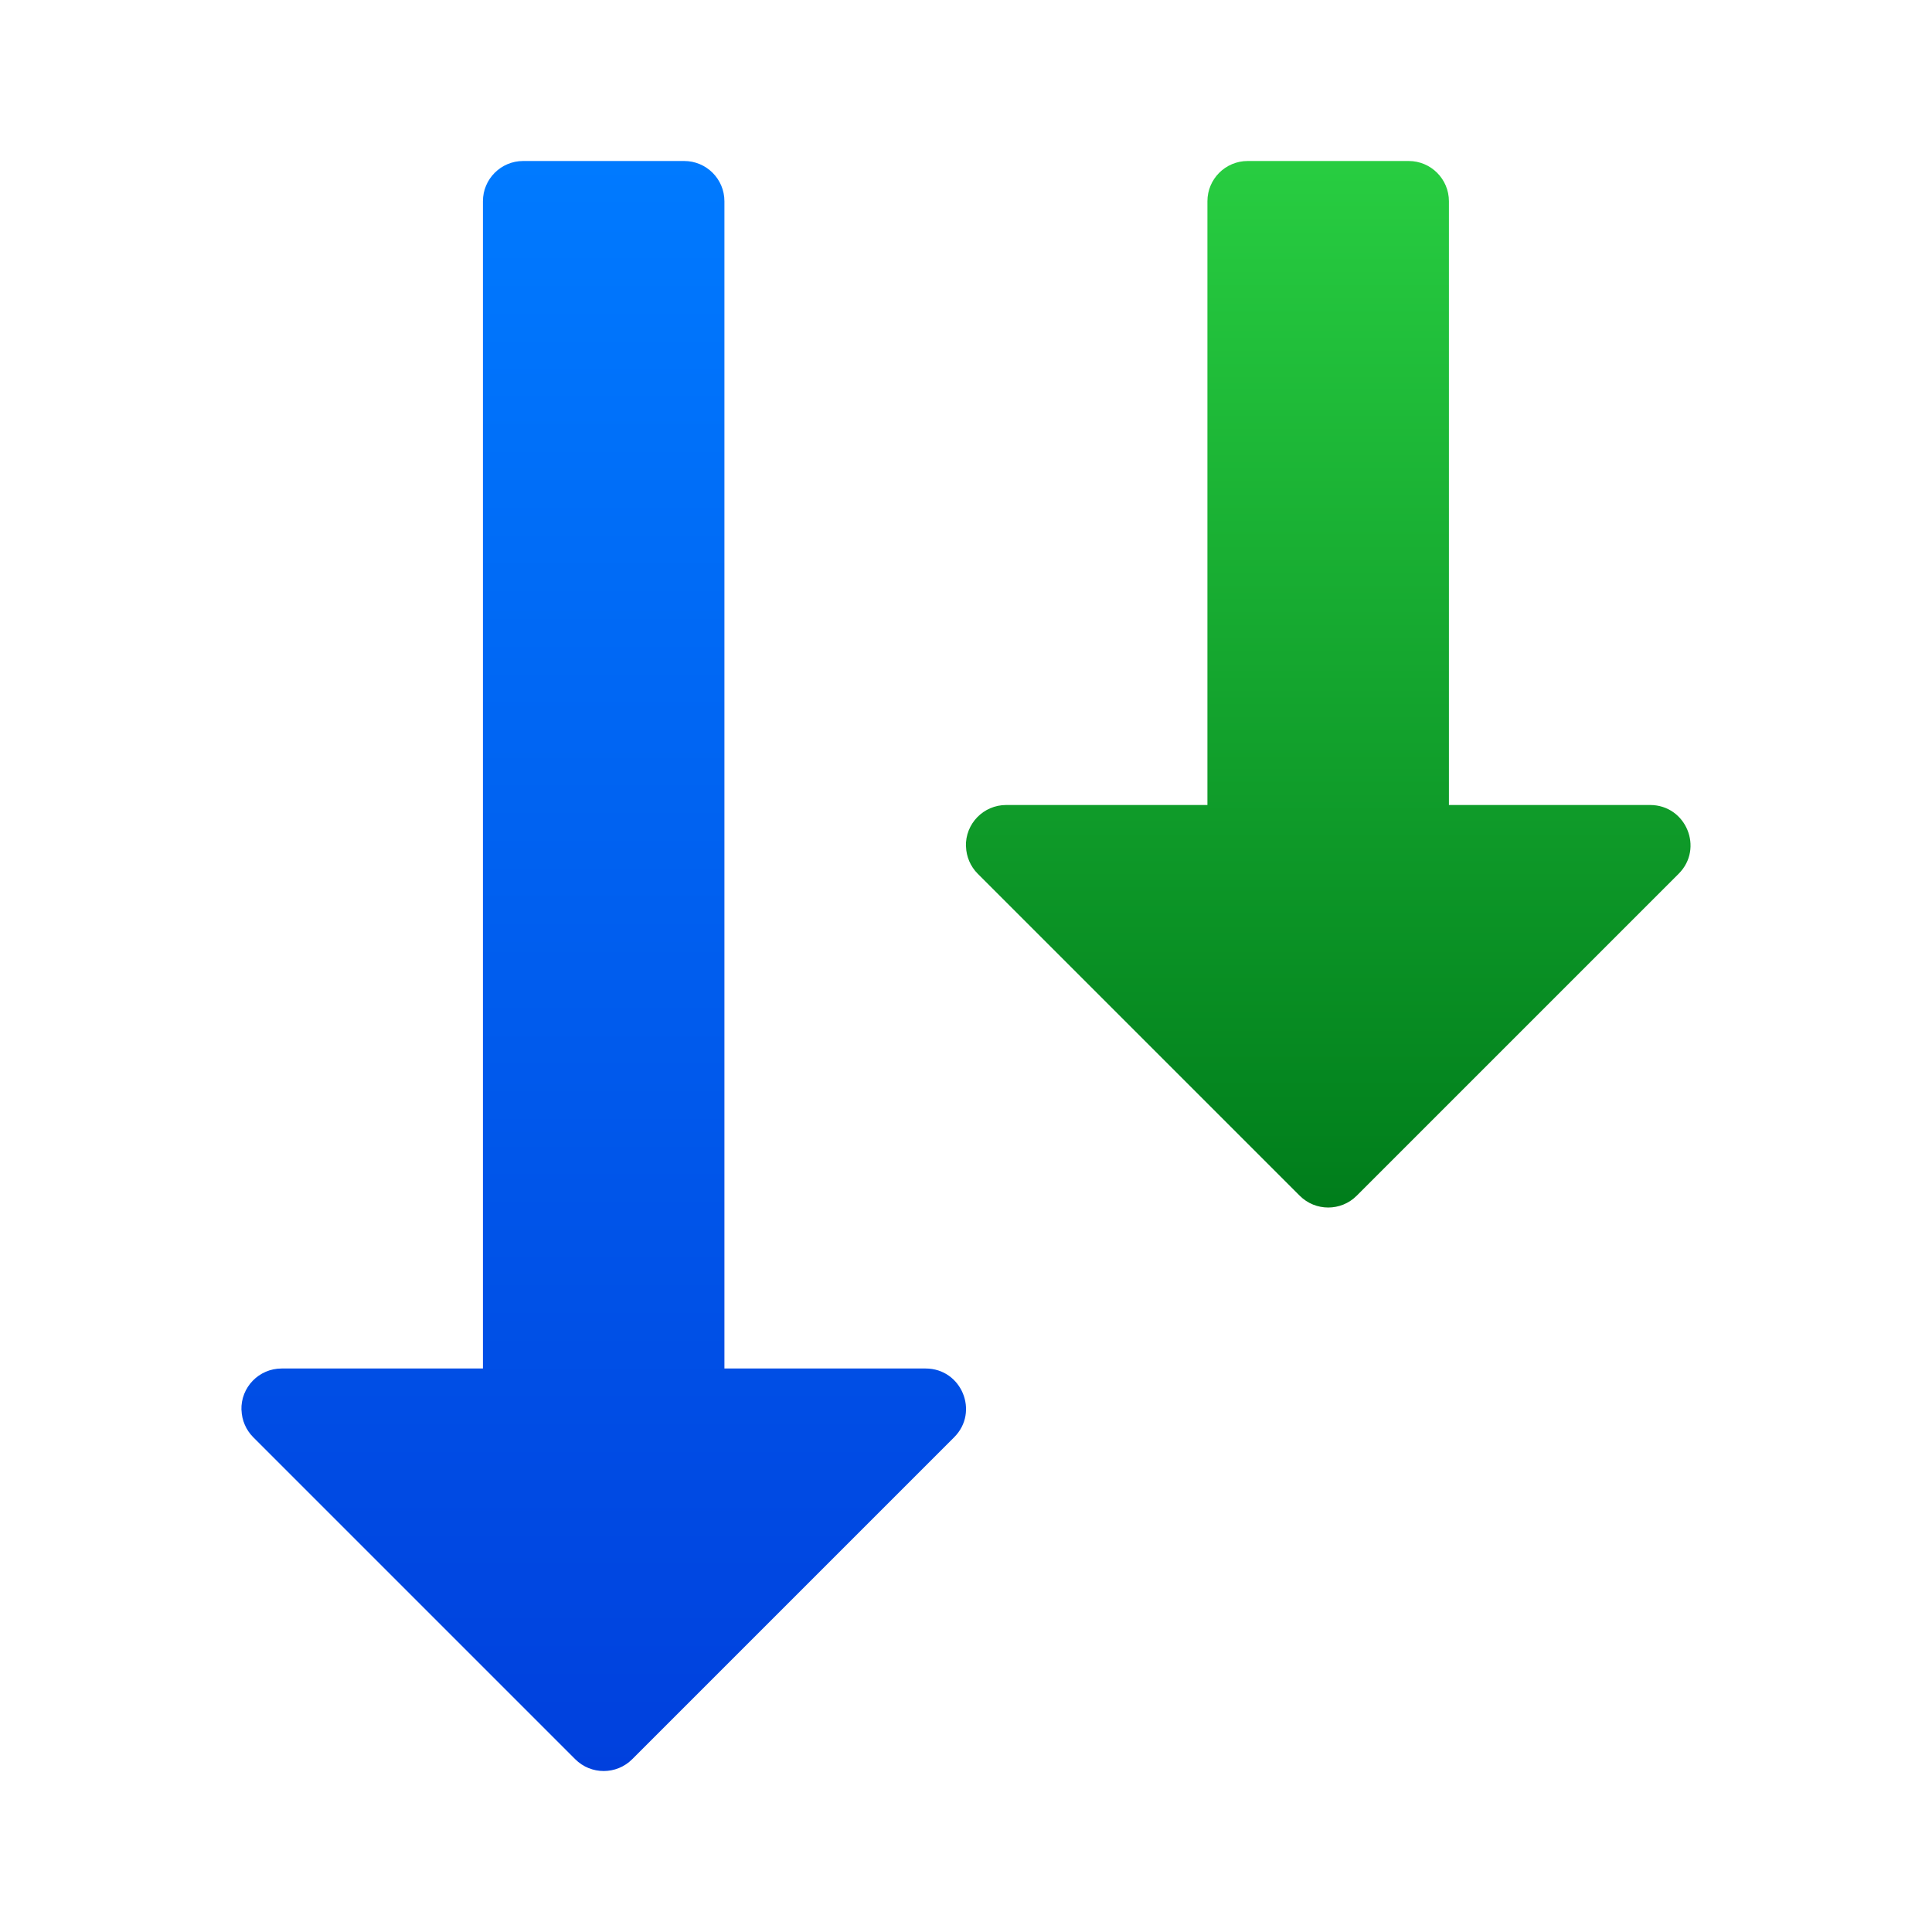
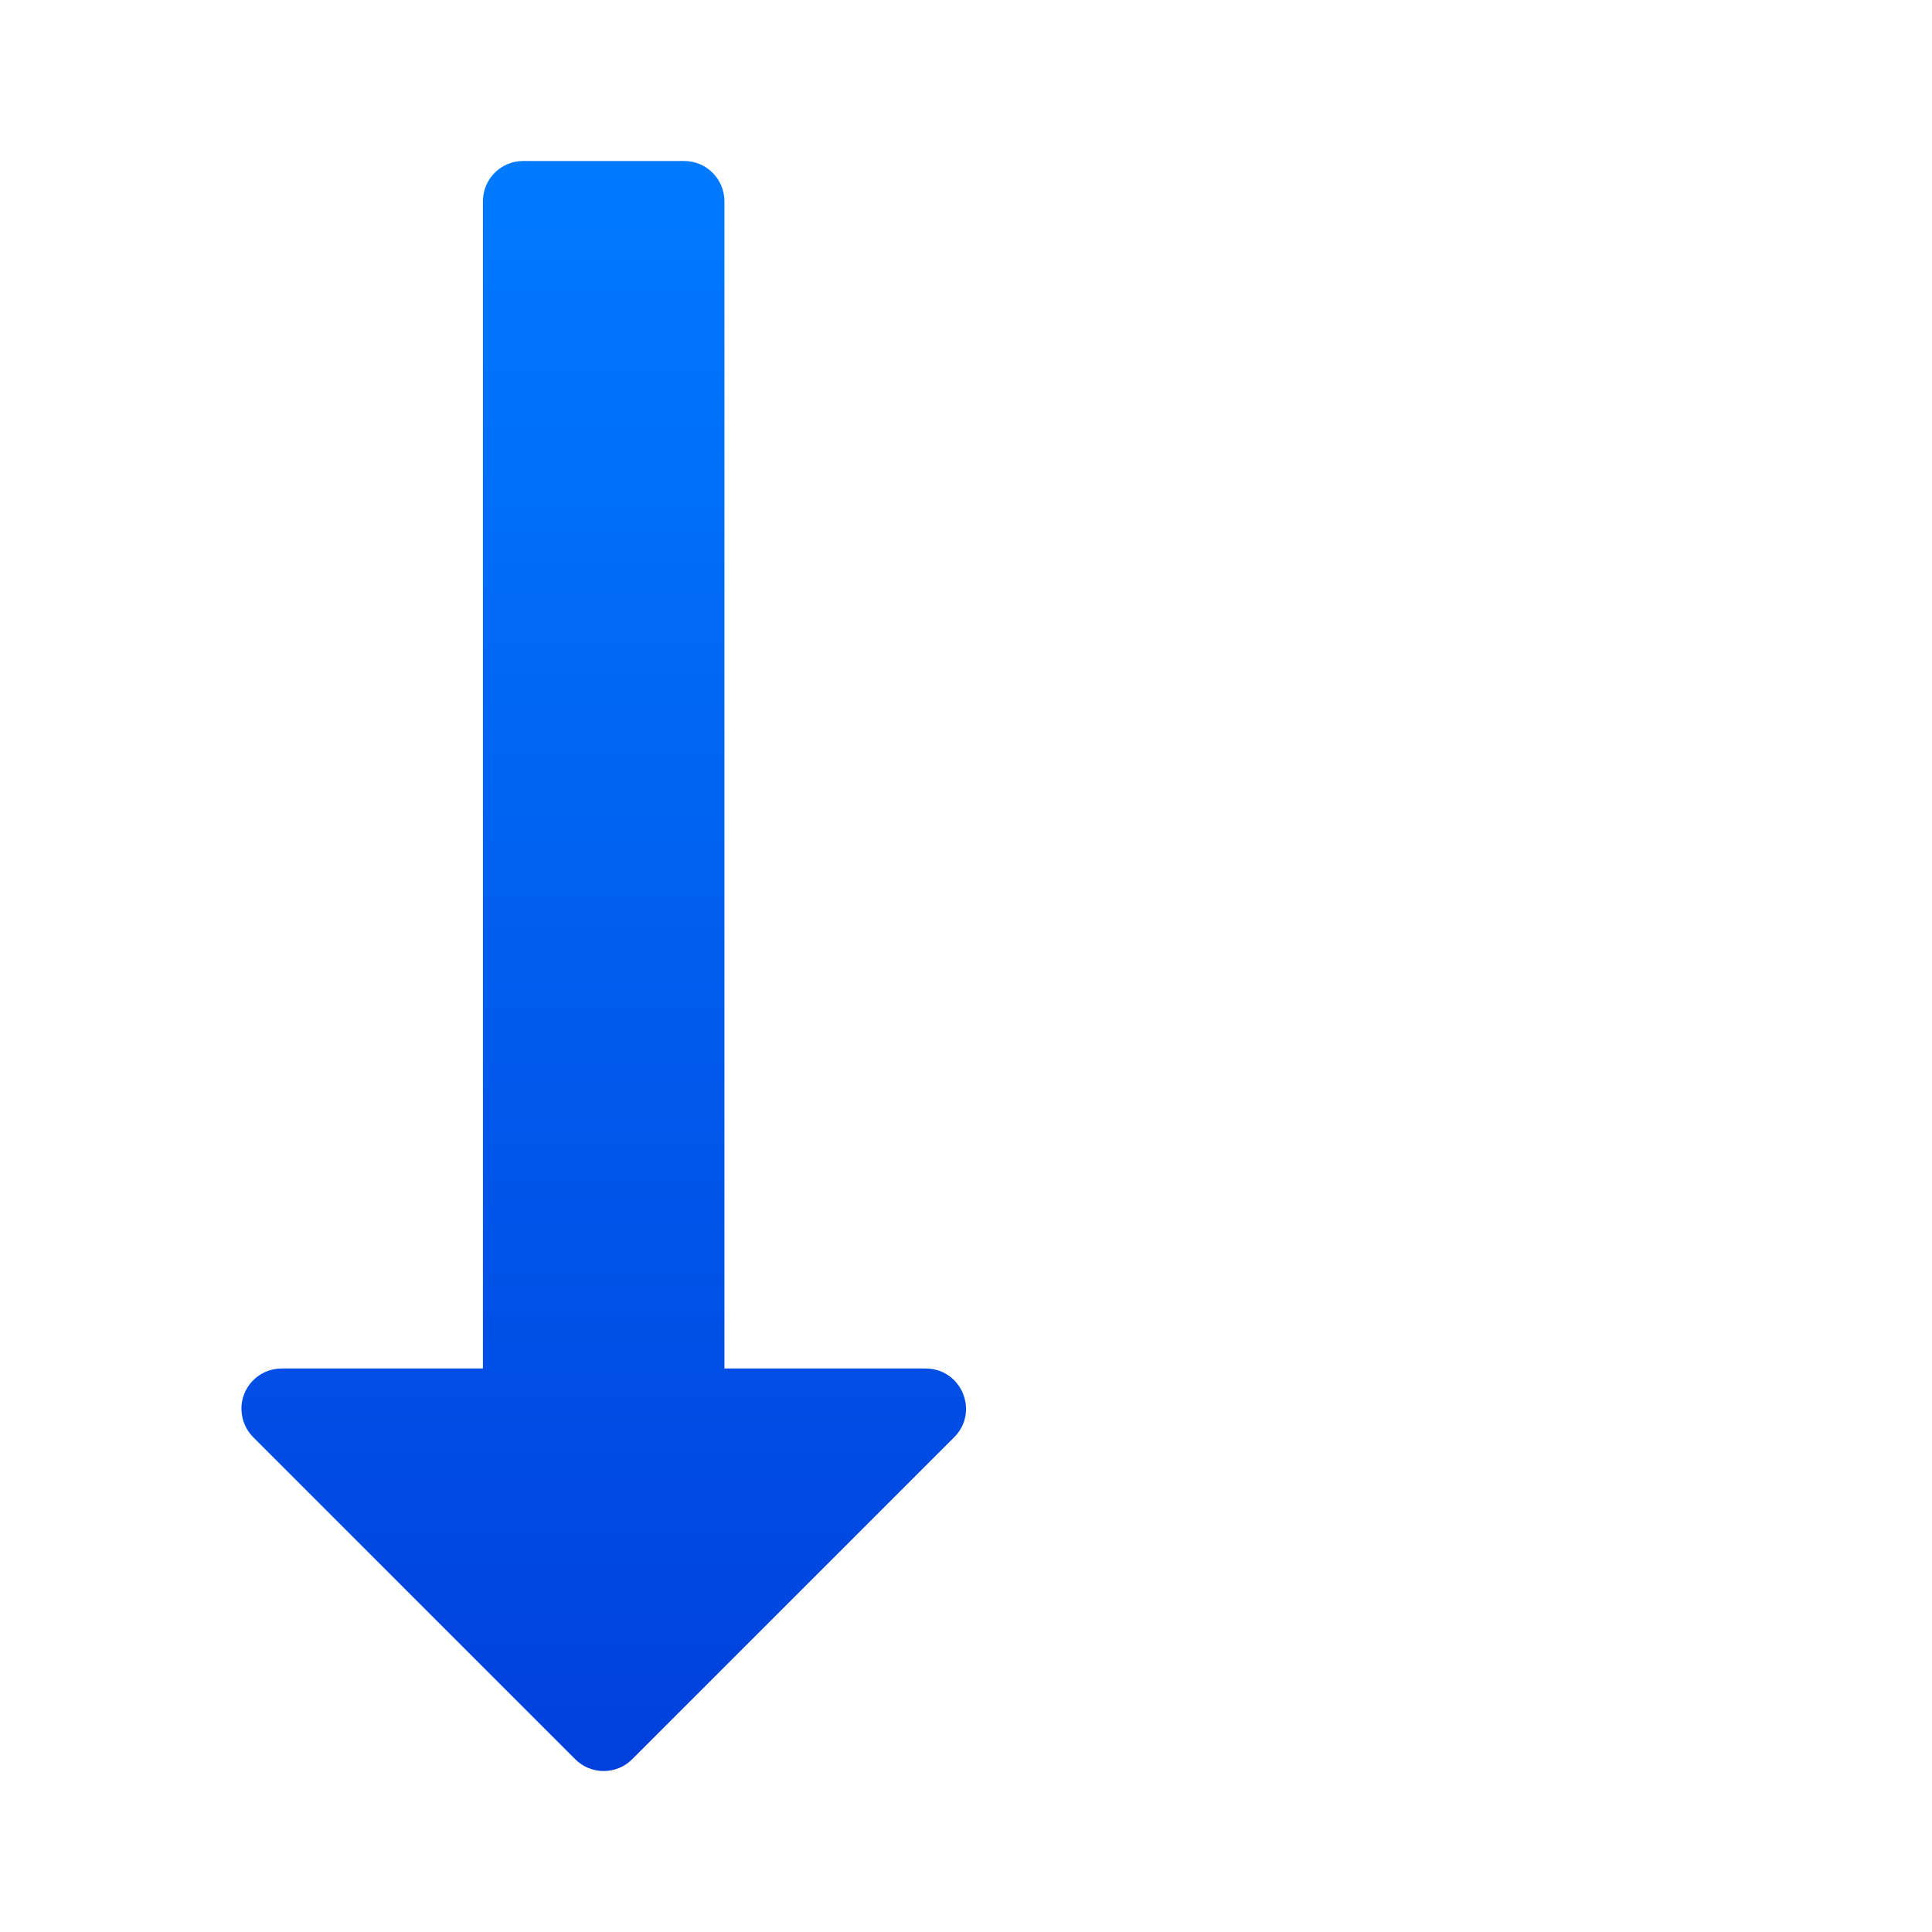
<svg xmlns="http://www.w3.org/2000/svg" viewBox="0 0 24 24">
  <linearGradient id="a" gradientTransform="matrix(-1 0 0 1 14.53 6.998)" gradientUnits="userSpaceOnUse" x1="-.47" x2="12.53" y1="9.002" y2="9.002">
    <stop offset="0" stop-color="#007d1b" />
    <stop offset="1" stop-color="#28cd41" />
  </linearGradient>
  <linearGradient id="b" gradientTransform="matrix(-1 0 0 1 14.53 -2.002)" gradientUnits="userSpaceOnUse" x1="-7.47" x2="12.53" y1="10.002" y2="10.002">
    <stop offset="0" stop-color="#0040dd" />
    <stop offset="1" stop-color="#007aff" />
  </linearGradient>
  <g transform="matrix(0 1 1 0 0 0)">
    <path d="m17.516 3c.127.004.248.056.338.146l4 4c.195.195.195.512 0 .707l-4 4c-.315.315-.853.092-.854-.354v-2.5h-14.5c-.276-0-.5-.224-.5-.5v-2c0-.276.224-.5.5-.5h14.5v-2.5c-0-.282.233-.509.516-.5z" fill="url(#b)" />
-     <path d="m10.516 12c.127.004.248.056.338.146l4 4c.195.195.195.512 0 .707l-4 4c-.315.315-.853.092-.854-.354v-2.5h-7.5c-.276-0-.5-.224-.5-.5v-2c0-.276.224-.5.5-.5h7.5v-2.5c-0-.282.233-.509.516-.5z" fill="url(#a)" />
  </g>
</svg>